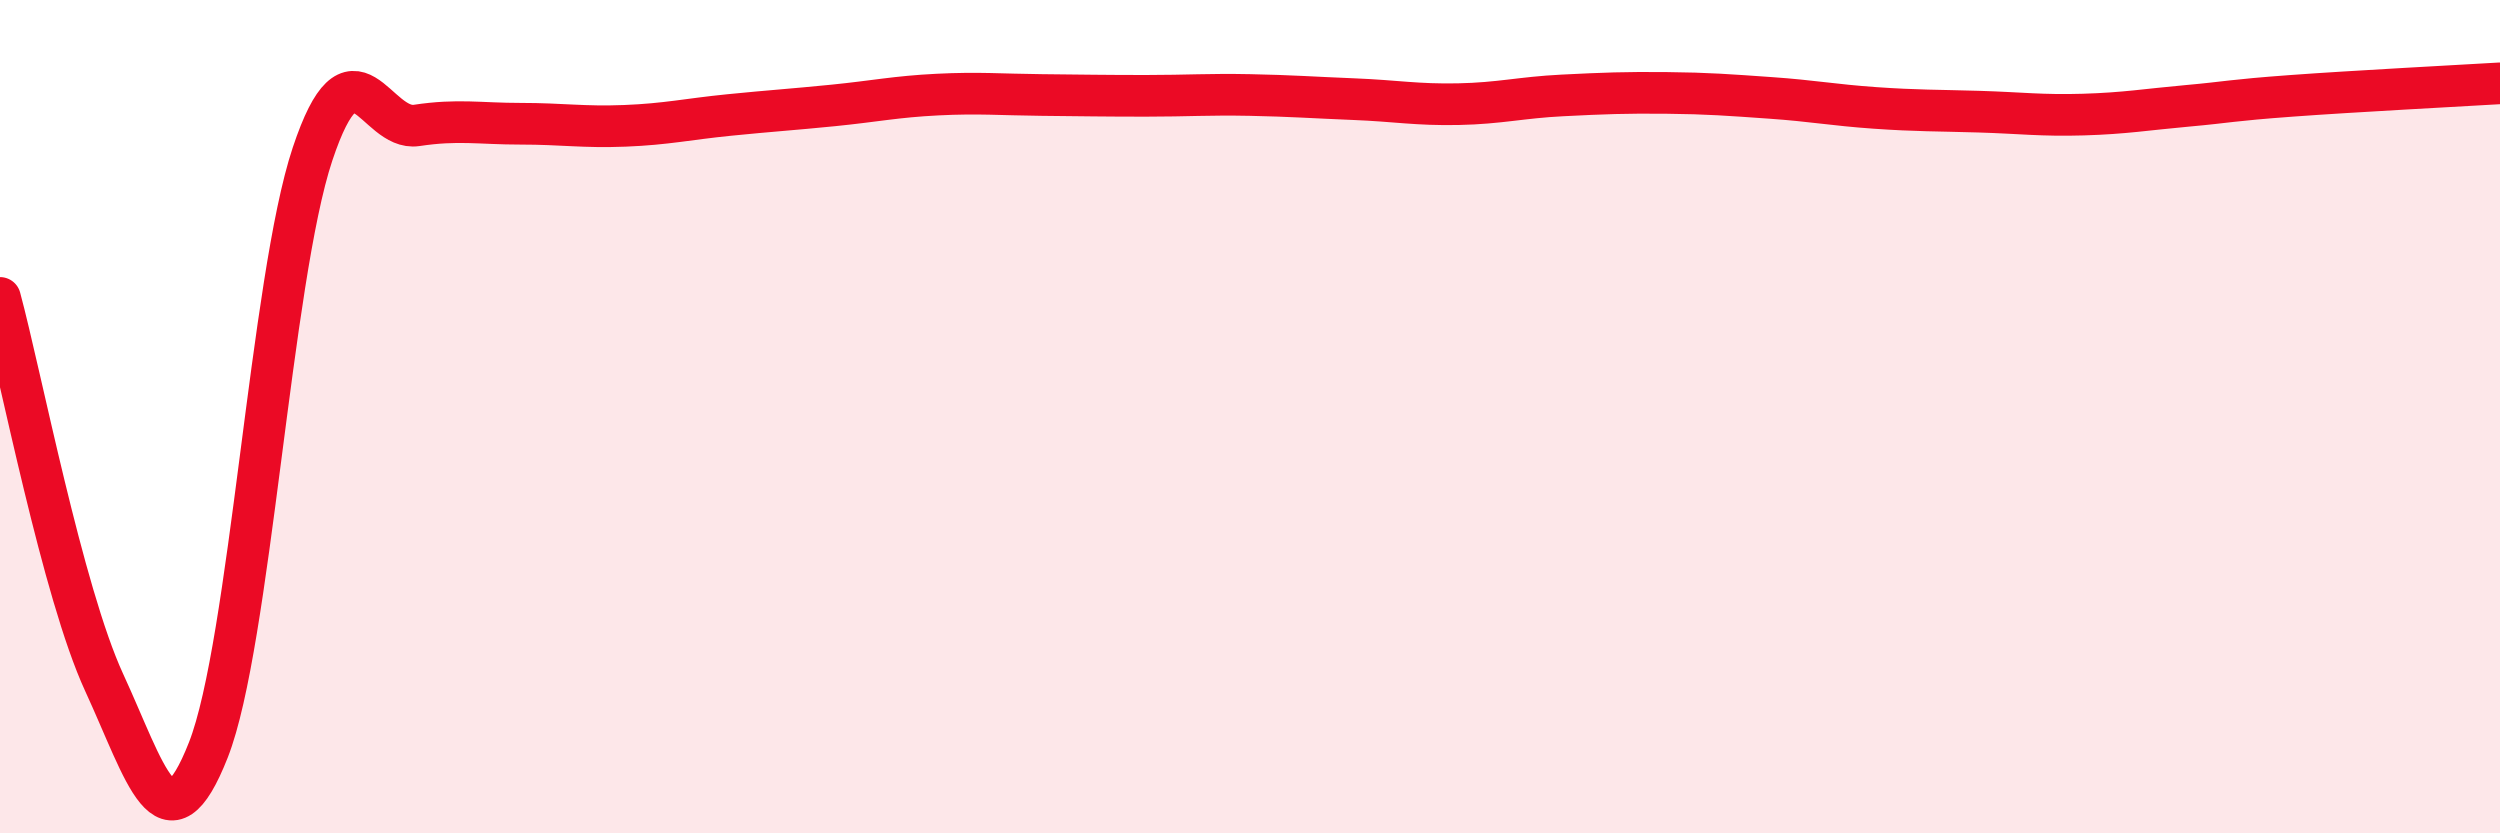
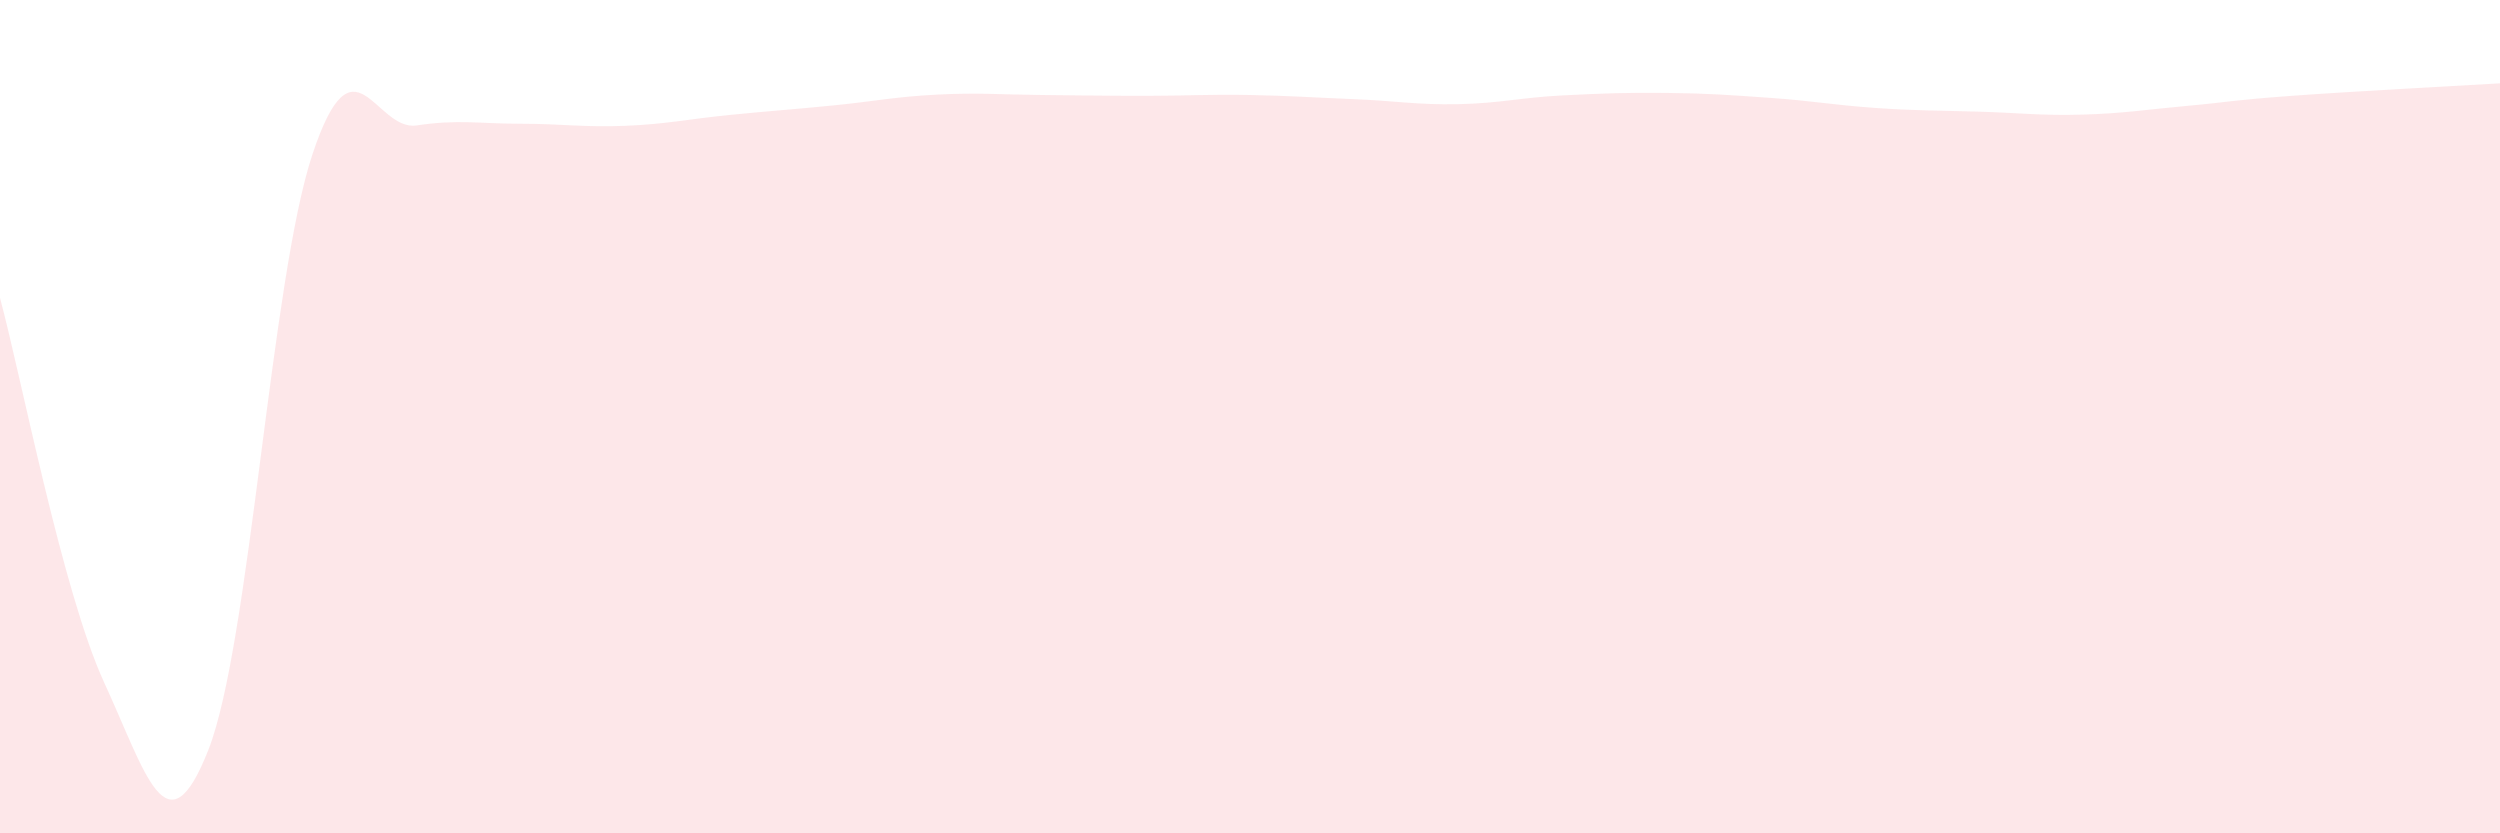
<svg xmlns="http://www.w3.org/2000/svg" width="60" height="20" viewBox="0 0 60 20">
  <path d="M 0,7.15 C 0.5,9 1.5,14.21 2.5,16.38 C 3.5,18.55 4,20.54 5,18 C 6,15.46 6.5,6.7 7.5,3.7 C 8.5,0.7 9,3.16 10,3.01 C 11,2.86 11.5,2.97 12.5,2.97 C 13.5,2.97 14,3.06 15,3.02 C 16,2.98 16.5,2.86 17.5,2.76 C 18.5,2.66 19,2.63 20,2.53 C 21,2.43 21.5,2.32 22.5,2.27 C 23.5,2.22 24,2.27 25,2.28 C 26,2.29 26.5,2.3 27.5,2.3 C 28.5,2.3 29,2.26 30,2.28 C 31,2.3 31.5,2.34 32.5,2.38 C 33.5,2.42 34,2.52 35,2.5 C 36,2.48 36.5,2.34 37.5,2.29 C 38.5,2.24 39,2.22 40,2.23 C 41,2.24 41.5,2.28 42.5,2.35 C 43.5,2.42 44,2.52 45,2.59 C 46,2.66 46.5,2.65 47.5,2.68 C 48.5,2.71 49,2.78 50,2.75 C 51,2.72 51.5,2.63 52.5,2.54 C 53.5,2.45 53.5,2.41 55,2.3 C 56.5,2.19 59,2.06 60,2L60 20L0 20Z" fill="#EB0A25" opacity="0.1" stroke-linecap="round" stroke-linejoin="round" />
-   <path d="M 0,7.15 C 0.5,9 1.5,14.21 2.5,16.38 C 3.5,18.55 4,20.54 5,18 C 6,15.46 6.5,6.7 7.5,3.7 C 8.5,0.7 9,3.16 10,3.01 C 11,2.86 11.5,2.97 12.5,2.97 C 13.5,2.97 14,3.06 15,3.02 C 16,2.98 16.5,2.86 17.5,2.76 C 18.5,2.66 19,2.63 20,2.53 C 21,2.43 21.5,2.32 22.5,2.27 C 23.5,2.22 24,2.27 25,2.28 C 26,2.29 26.5,2.3 27.5,2.3 C 28.5,2.3 29,2.26 30,2.28 C 31,2.3 31.5,2.34 32.5,2.38 C 33.5,2.42 34,2.52 35,2.5 C 36,2.48 36.5,2.34 37.5,2.29 C 38.5,2.24 39,2.22 40,2.23 C 41,2.24 41.5,2.28 42.5,2.35 C 43.5,2.42 44,2.52 45,2.59 C 46,2.66 46.5,2.65 47.5,2.68 C 48.5,2.71 49,2.78 50,2.75 C 51,2.72 51.5,2.63 52.5,2.54 C 53.5,2.45 53.5,2.41 55,2.3 C 56.5,2.19 59,2.06 60,2" stroke="#EB0A25" stroke-width="1" fill="none" stroke-linecap="round" stroke-linejoin="round" />
</svg>